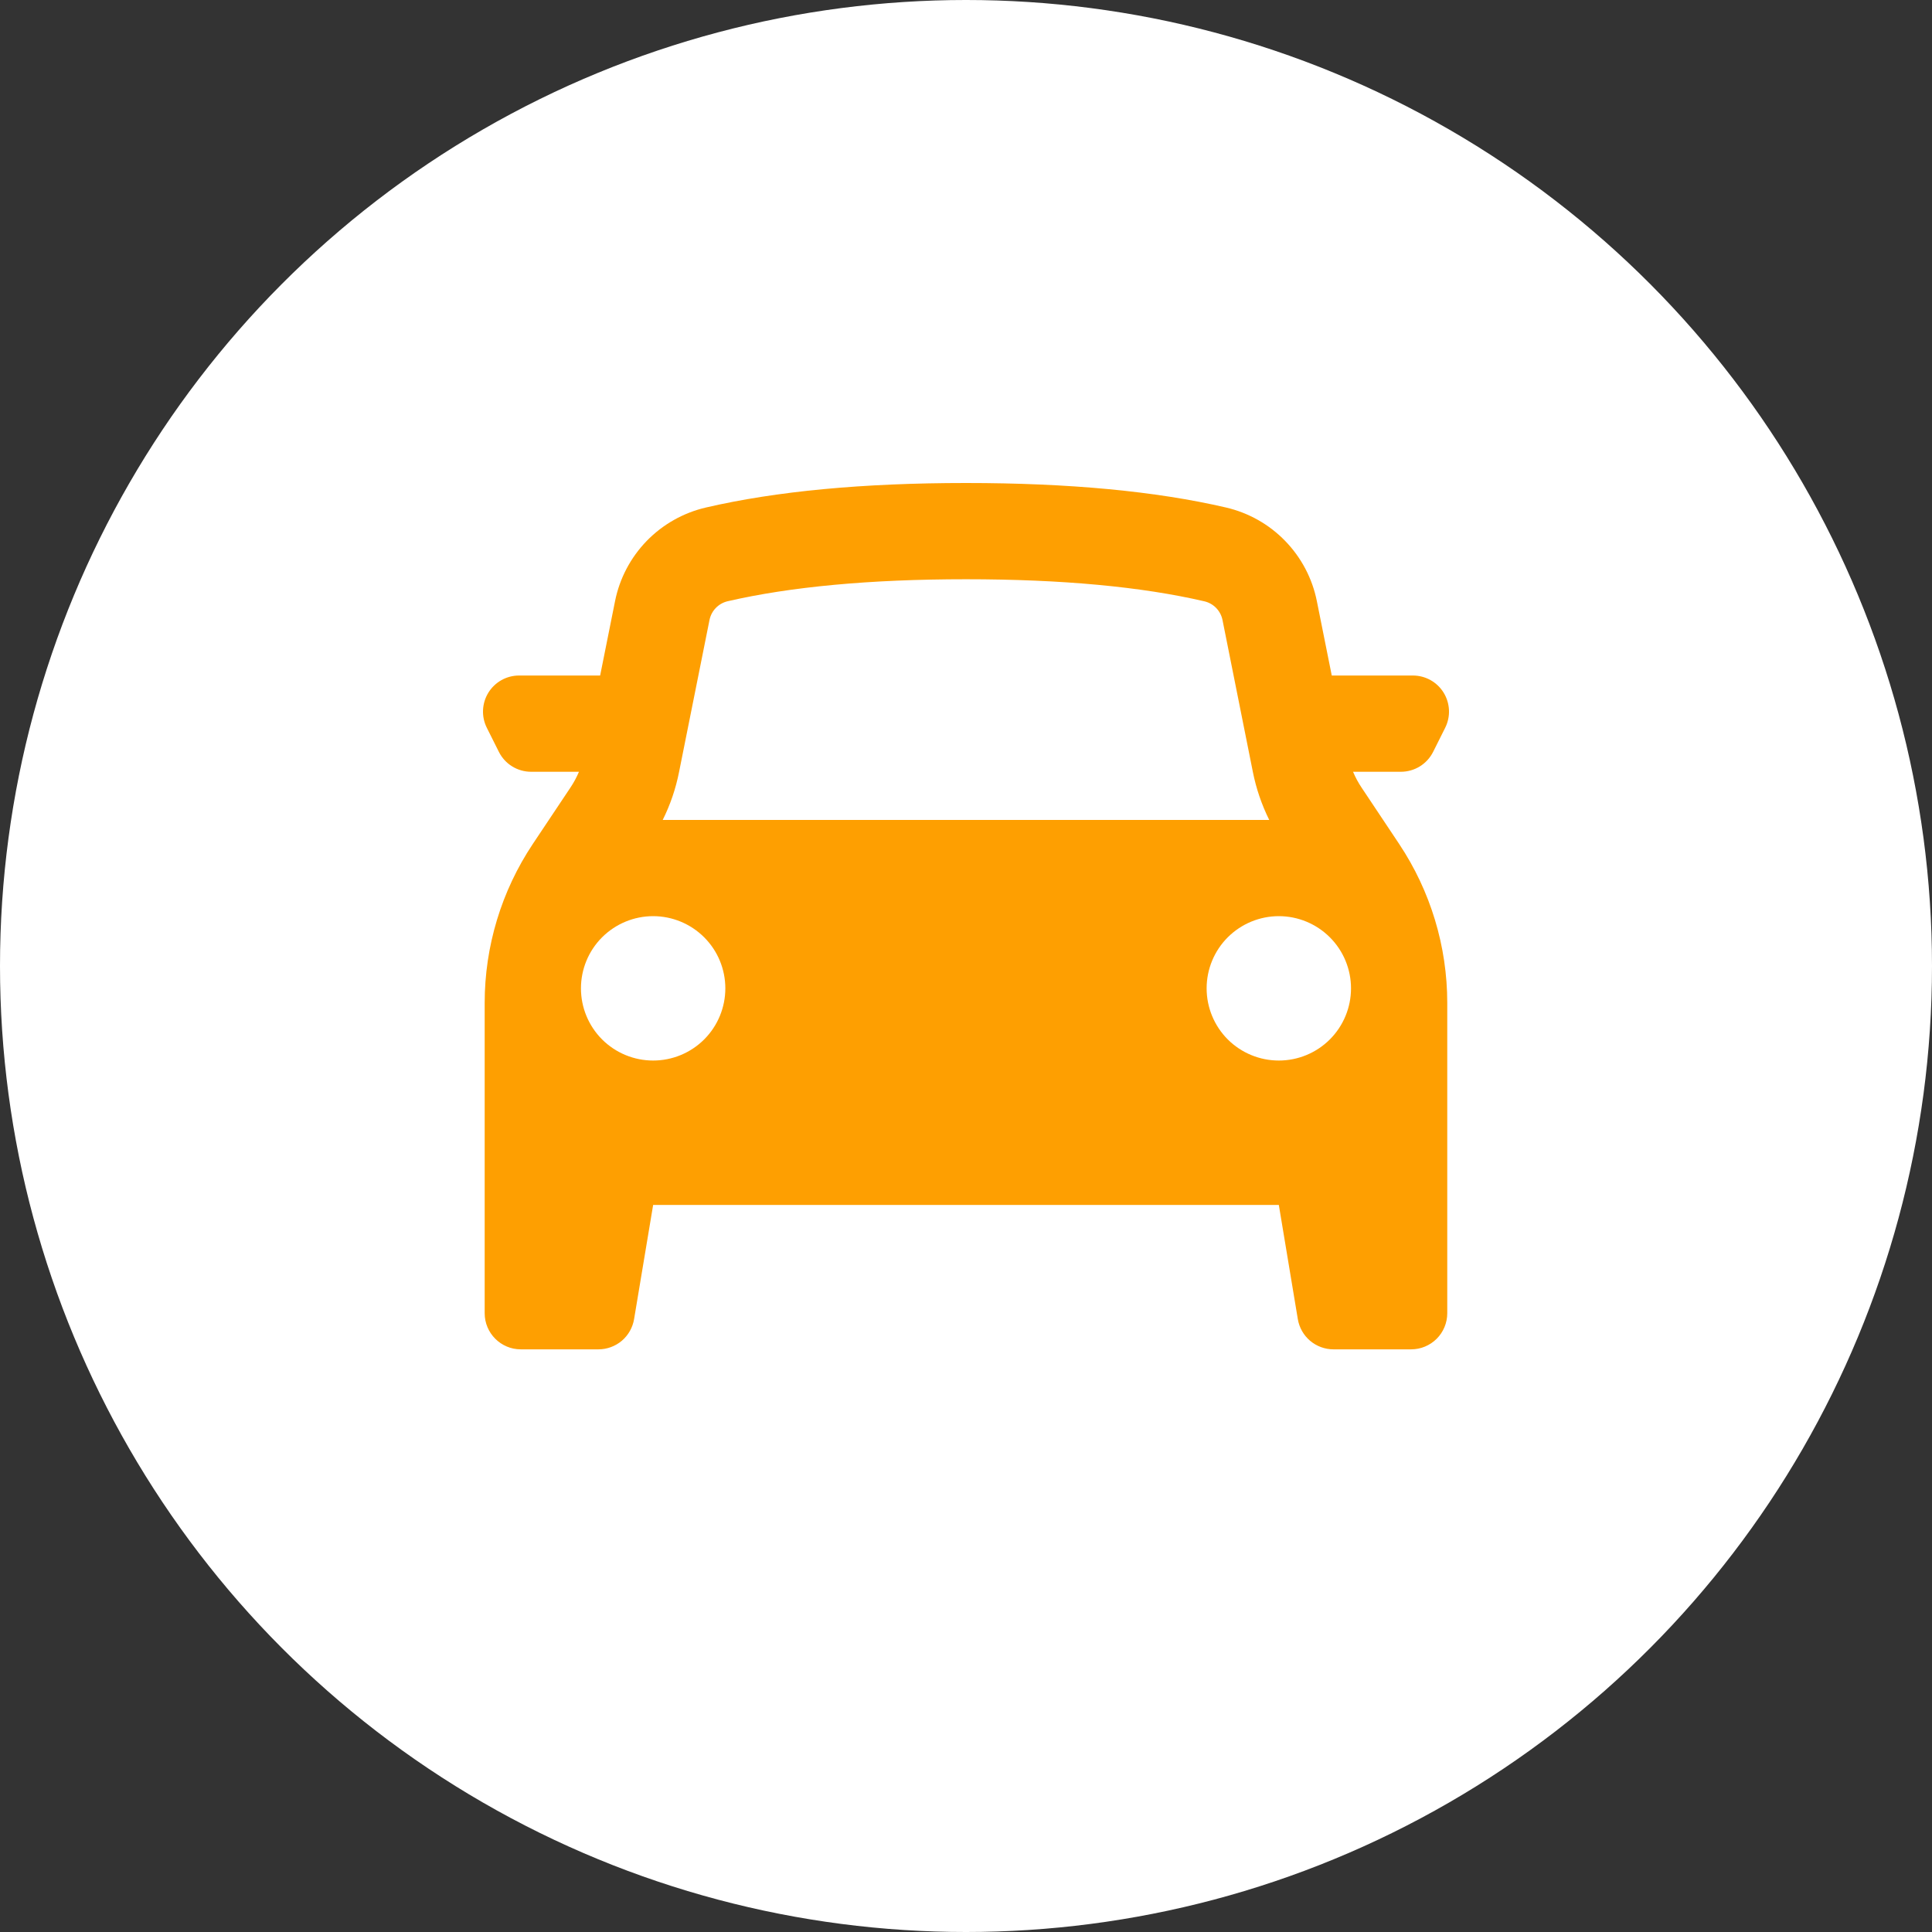
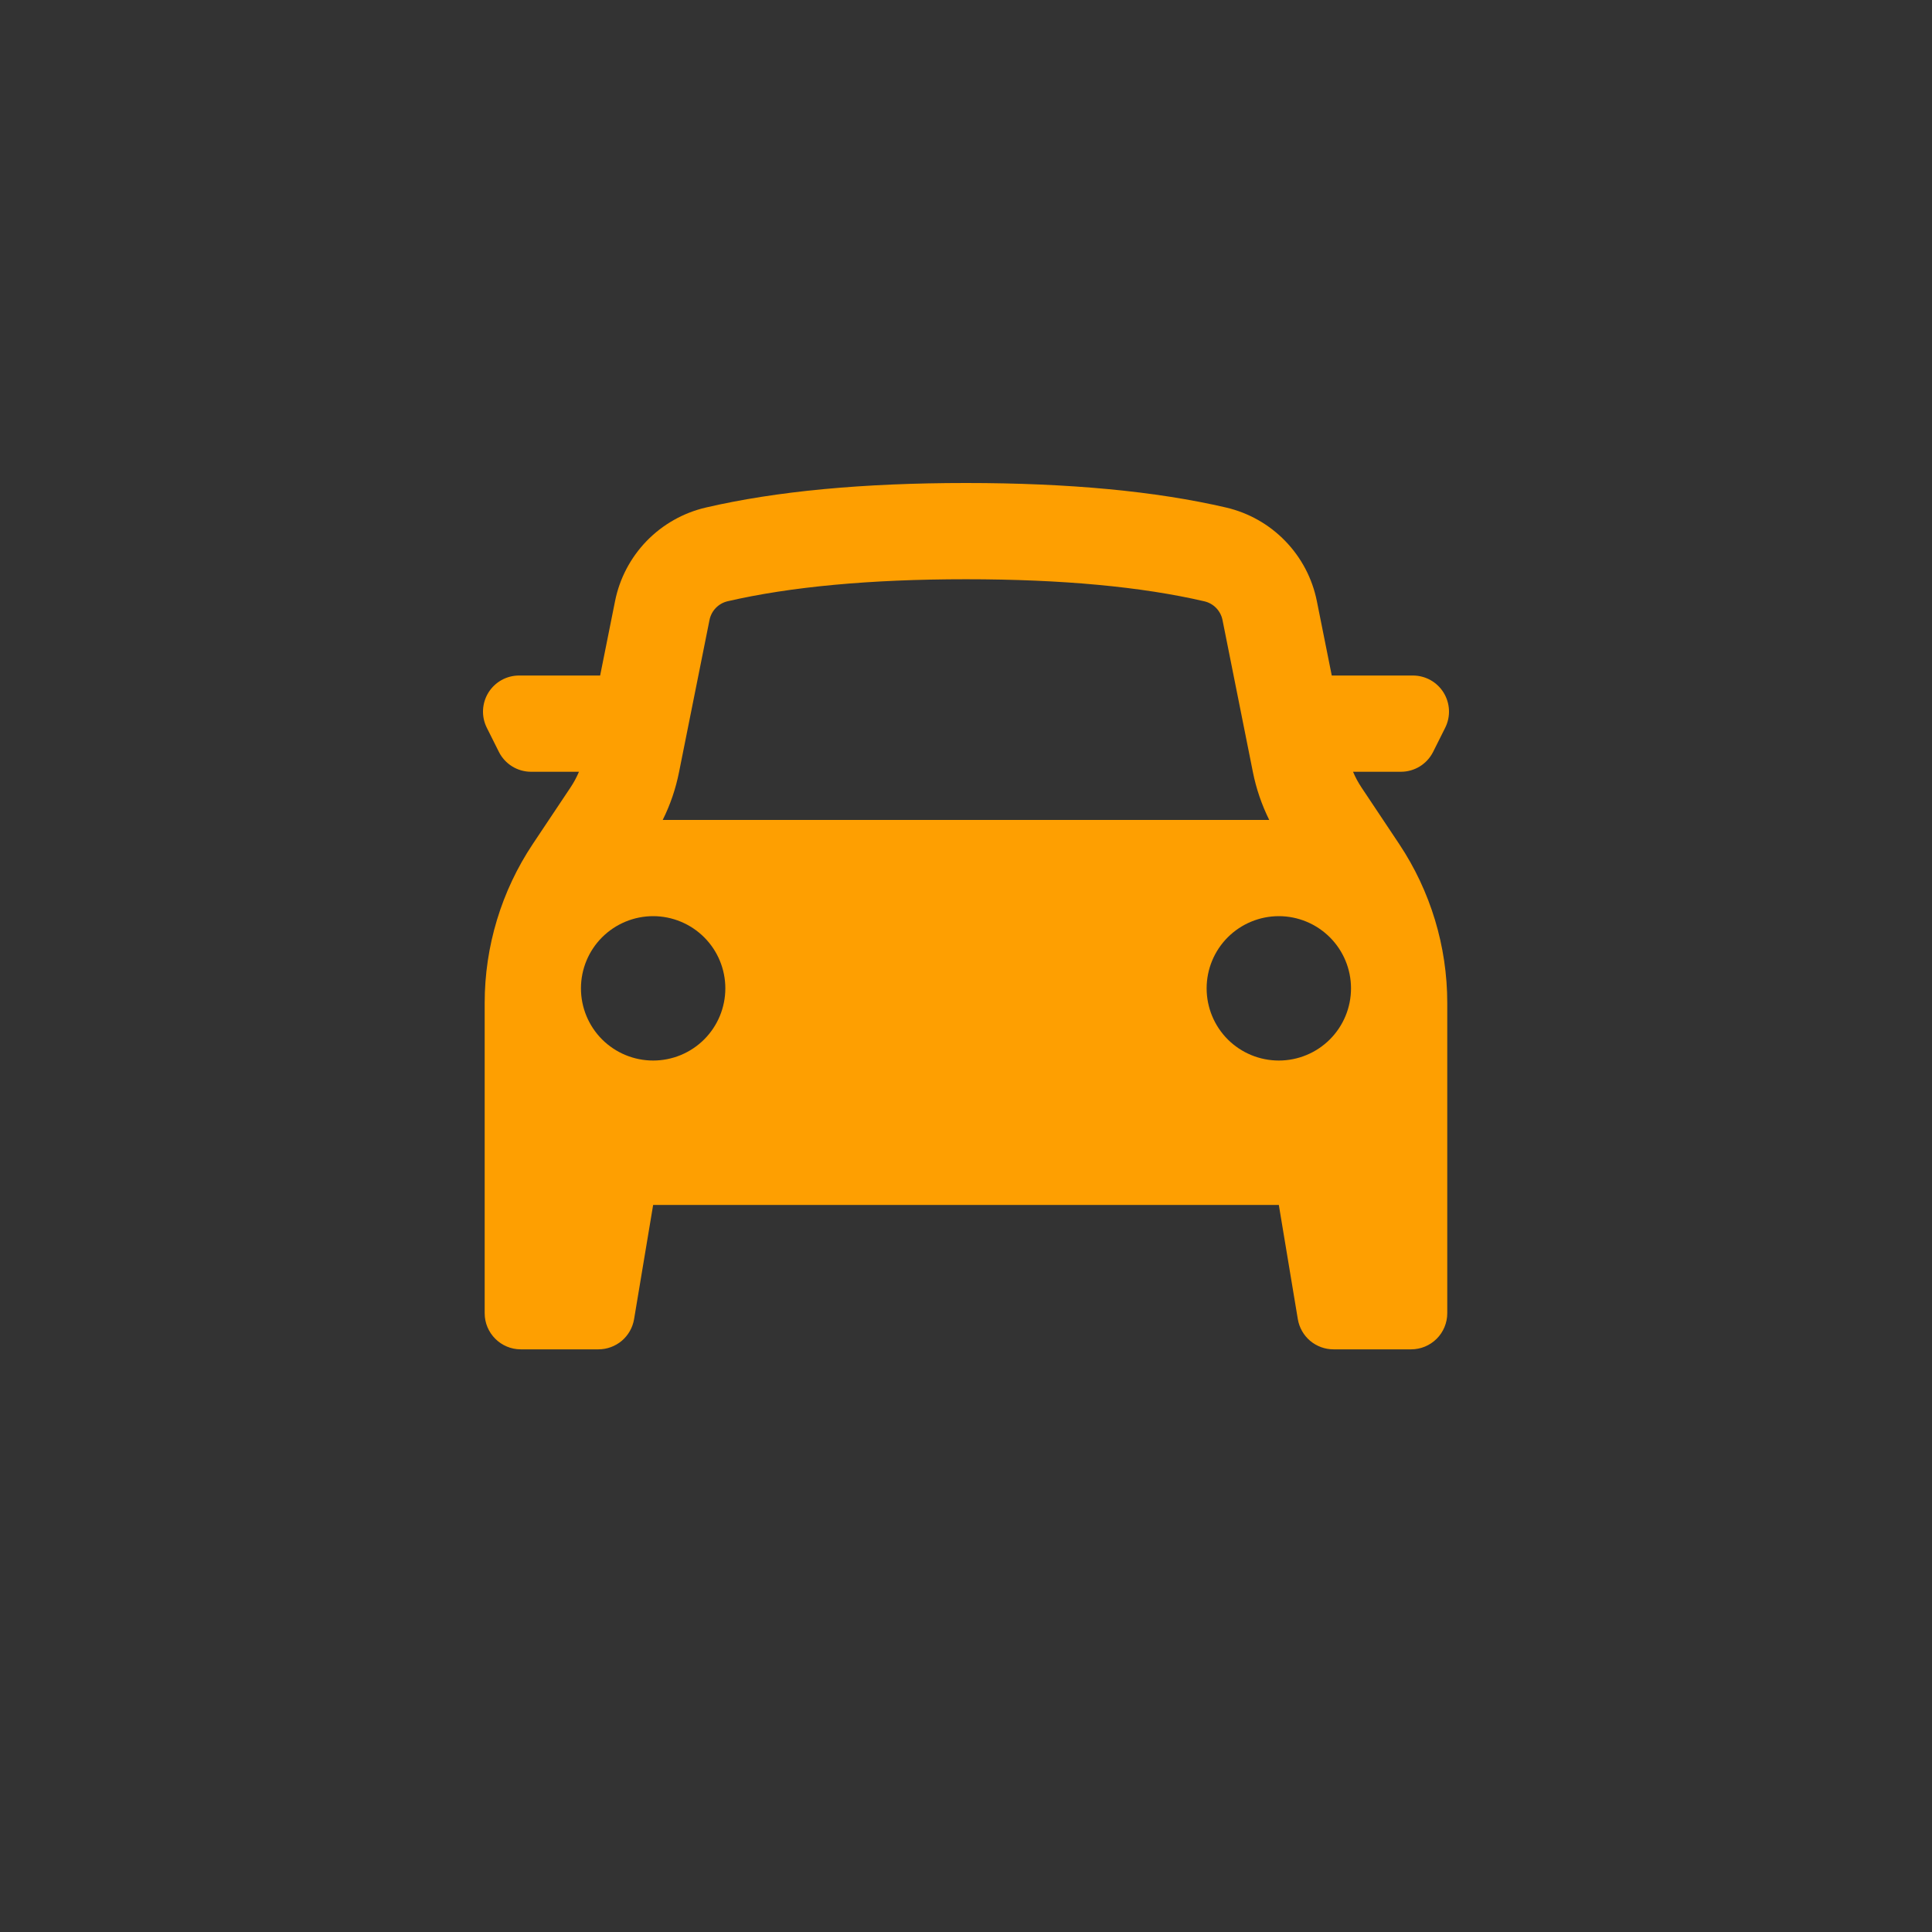
<svg xmlns="http://www.w3.org/2000/svg" width="60" height="60" viewBox="0 0 60 60" fill="none">
  <rect x="0" y="0" width="60" height="60" fill="#333333" stroke="none" />
-   <circle cx="30" cy="30" r="30" fill="white" />
  <path fill-rule="evenodd" clip-rule="evenodd" d="M15.052 31.147V40.783C15.052 41.402 15.555 41.905 16.173 41.905H18.586C18.851 41.905 19.108 41.81 19.311 41.639C19.513 41.467 19.648 41.229 19.692 40.967L20.284 37.42H39.715L40.305 40.967C40.349 41.229 40.484 41.467 40.686 41.639C40.889 41.81 41.146 41.905 41.411 41.905H43.825C44.123 41.905 44.408 41.786 44.618 41.576C44.828 41.366 44.946 41.081 44.946 40.783V31.147C44.946 29.39 44.426 27.672 43.452 26.21L42.286 24.461C42.182 24.306 42.093 24.141 42.02 23.968H43.505C43.714 23.968 43.918 23.91 44.095 23.801C44.272 23.691 44.415 23.534 44.508 23.348L44.882 22.601C44.967 22.43 45.008 22.24 44.999 22.049C44.99 21.859 44.933 21.673 44.833 21.511C44.733 21.348 44.592 21.214 44.426 21.121C44.259 21.028 44.071 20.979 43.88 20.979H41.359L40.896 18.668C40.755 17.964 40.414 17.316 39.914 16.801C39.415 16.285 38.777 15.925 38.078 15.762C35.893 15.254 33.199 15 29.999 15C26.798 15 24.106 15.254 21.92 15.762C21.221 15.925 20.583 16.285 20.083 16.8C19.583 17.316 19.242 17.964 19.101 18.668L18.638 20.979H16.119C15.929 20.979 15.741 21.028 15.574 21.121C15.408 21.214 15.268 21.348 15.167 21.511C15.067 21.673 15.01 21.859 15.001 22.049C14.992 22.24 15.033 22.43 15.118 22.601L15.492 23.348C15.585 23.534 15.727 23.691 15.904 23.8C16.081 23.91 16.285 23.968 16.493 23.968H17.98C17.907 24.141 17.818 24.306 17.714 24.461L16.547 26.21C15.572 27.672 15.052 29.39 15.052 31.147ZM38.909 23.974C39.012 24.491 39.183 24.992 39.417 25.464H20.581C20.816 24.994 20.986 24.493 21.089 23.974L22.034 19.255C22.062 19.114 22.13 18.984 22.23 18.881C22.33 18.777 22.457 18.705 22.598 18.672C24.538 18.224 27.01 17.989 29.999 17.989C32.989 17.989 35.461 18.223 37.401 18.674C37.541 18.706 37.669 18.778 37.769 18.881C37.869 18.985 37.938 19.114 37.966 19.255L38.909 23.974ZM20.284 32.936C20.878 32.936 21.449 32.7 21.869 32.28C22.29 31.859 22.526 31.289 22.526 30.694C22.526 30.1 22.29 29.529 21.869 29.109C21.449 28.689 20.878 28.452 20.284 28.452C19.689 28.452 19.119 28.689 18.698 29.109C18.278 29.529 18.042 30.1 18.042 30.694C18.042 31.289 18.278 31.859 18.698 32.28C19.119 32.7 19.689 32.936 20.284 32.936ZM41.957 30.694C41.957 31.289 41.721 31.859 41.3 32.28C40.88 32.7 40.309 32.936 39.715 32.936C39.12 32.936 38.55 32.7 38.129 32.28C37.709 31.859 37.473 31.289 37.473 30.694C37.473 30.1 37.709 29.529 38.129 29.109C38.55 28.689 39.12 28.452 39.715 28.452C40.309 28.452 40.88 28.689 41.3 29.109C41.721 29.529 41.957 30.1 41.957 30.694Z" fill="#FE9F01" />
</svg>